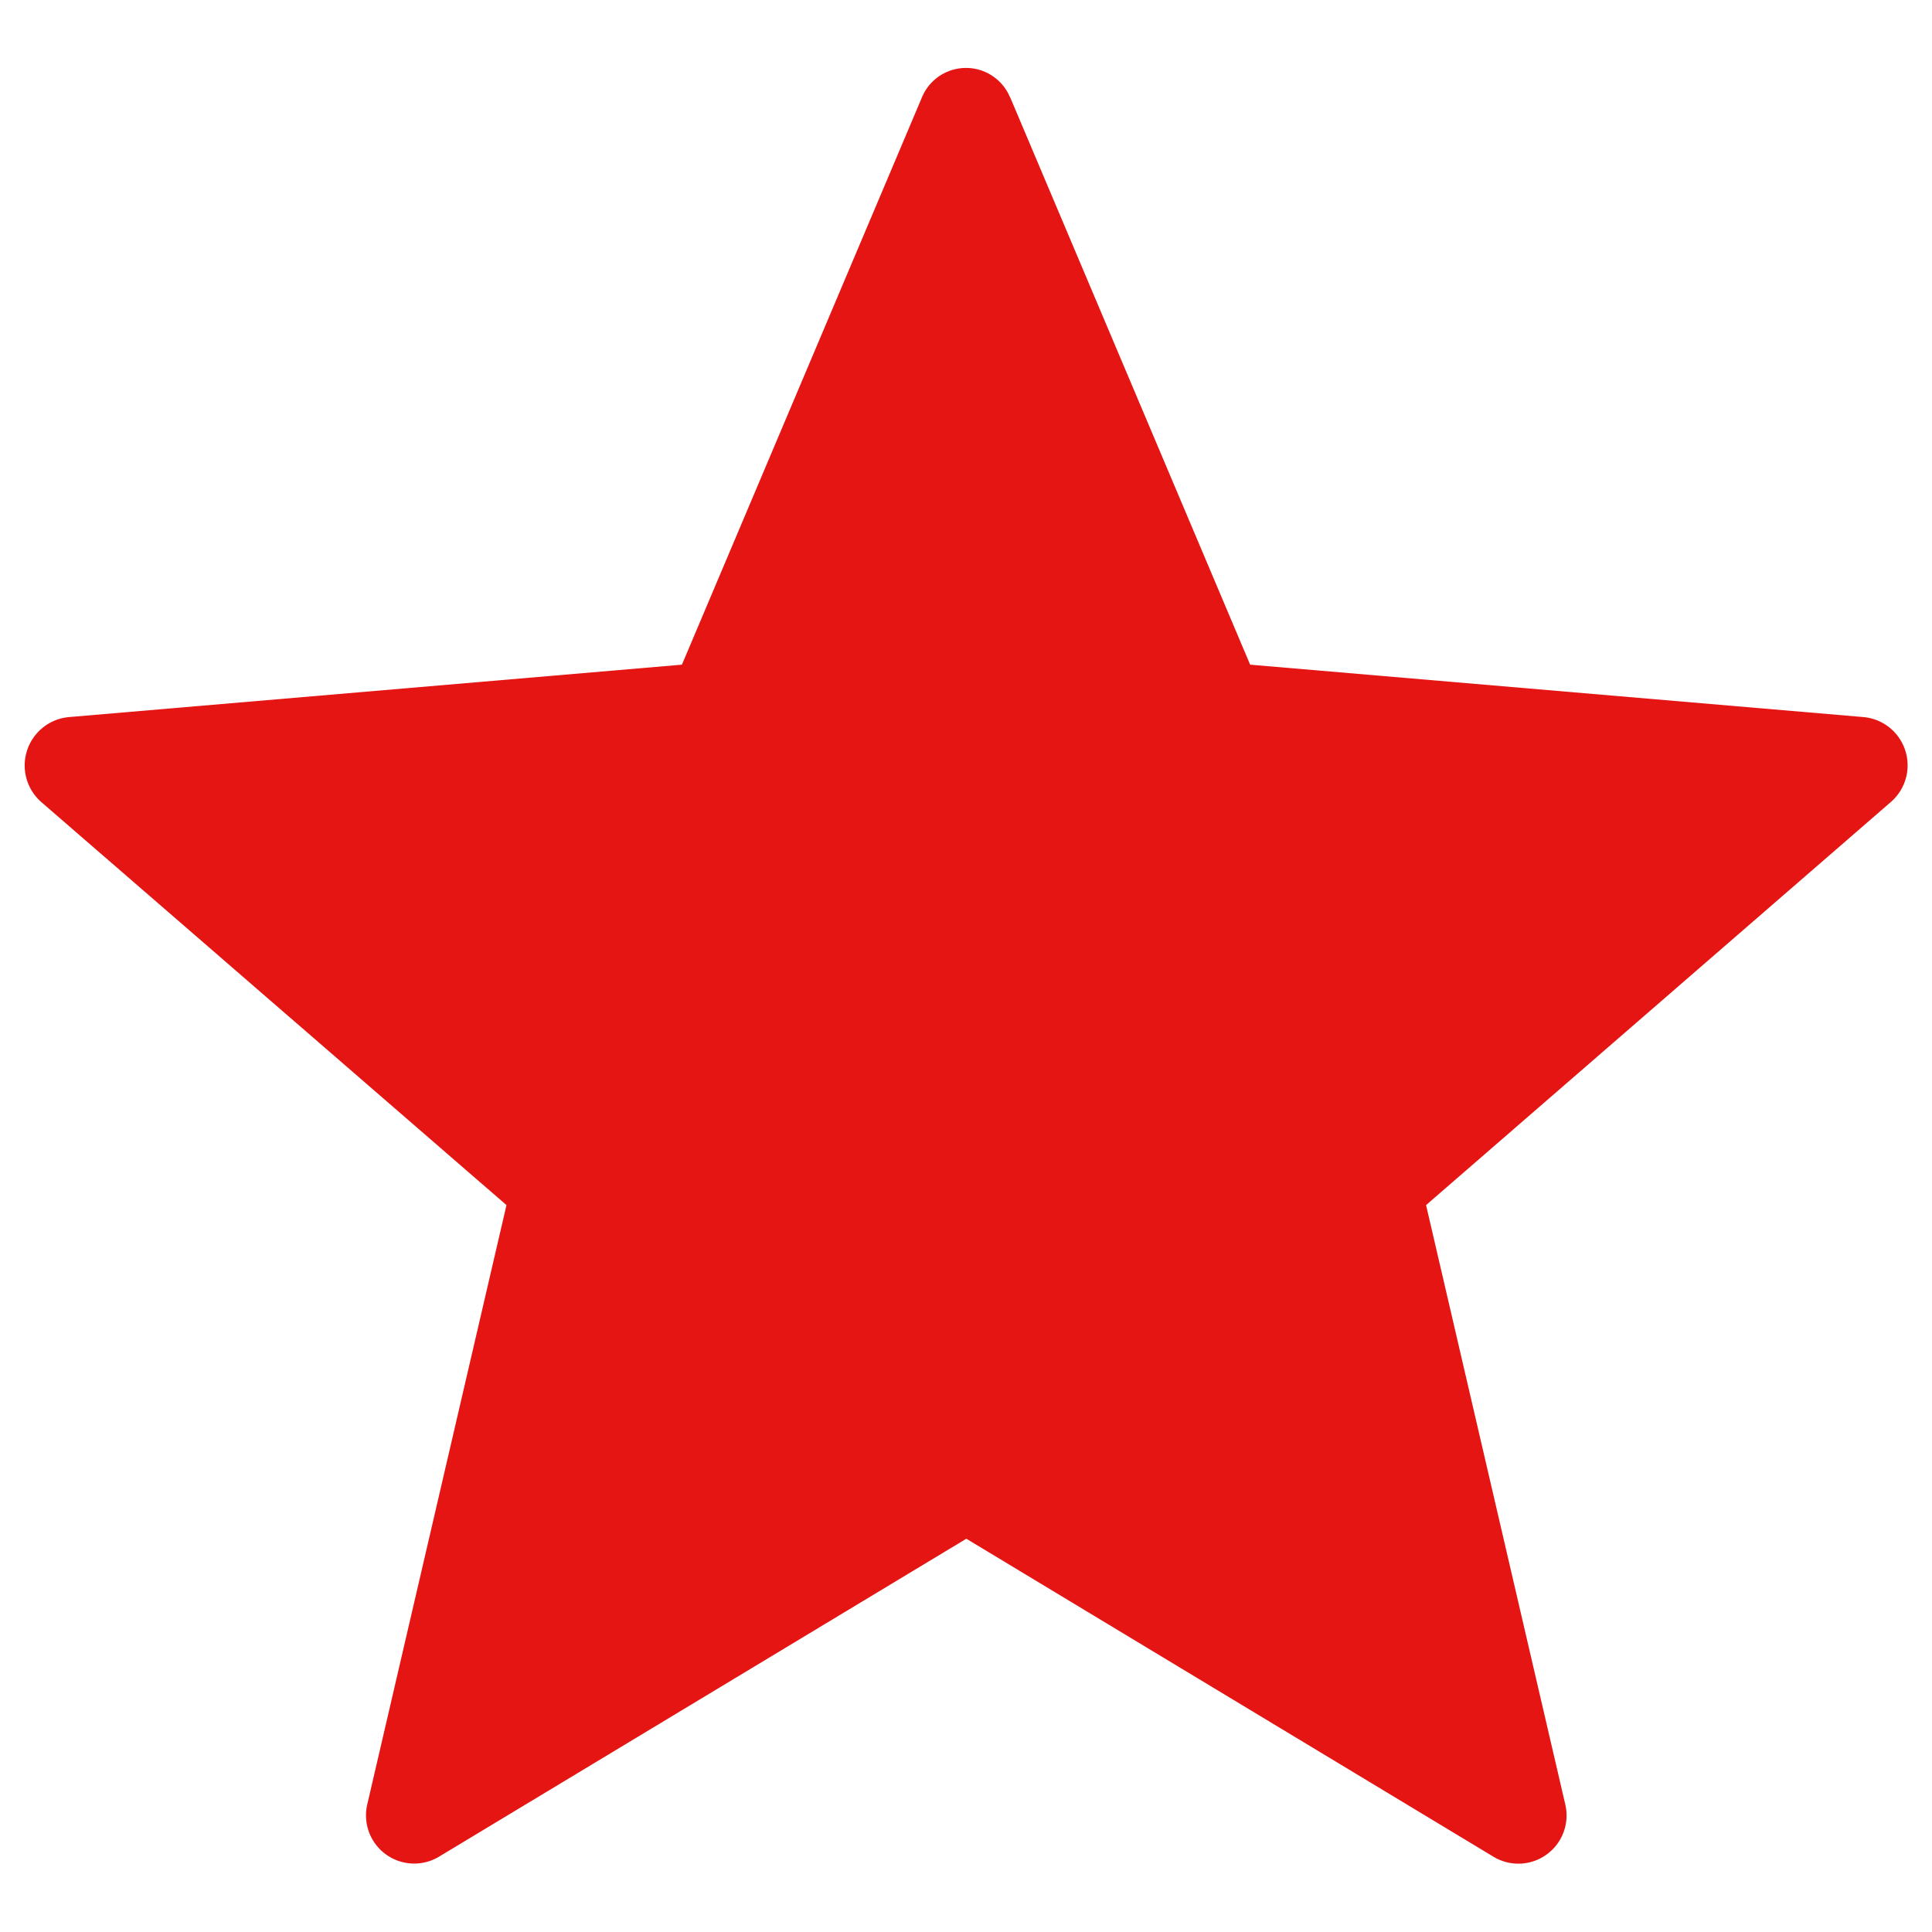
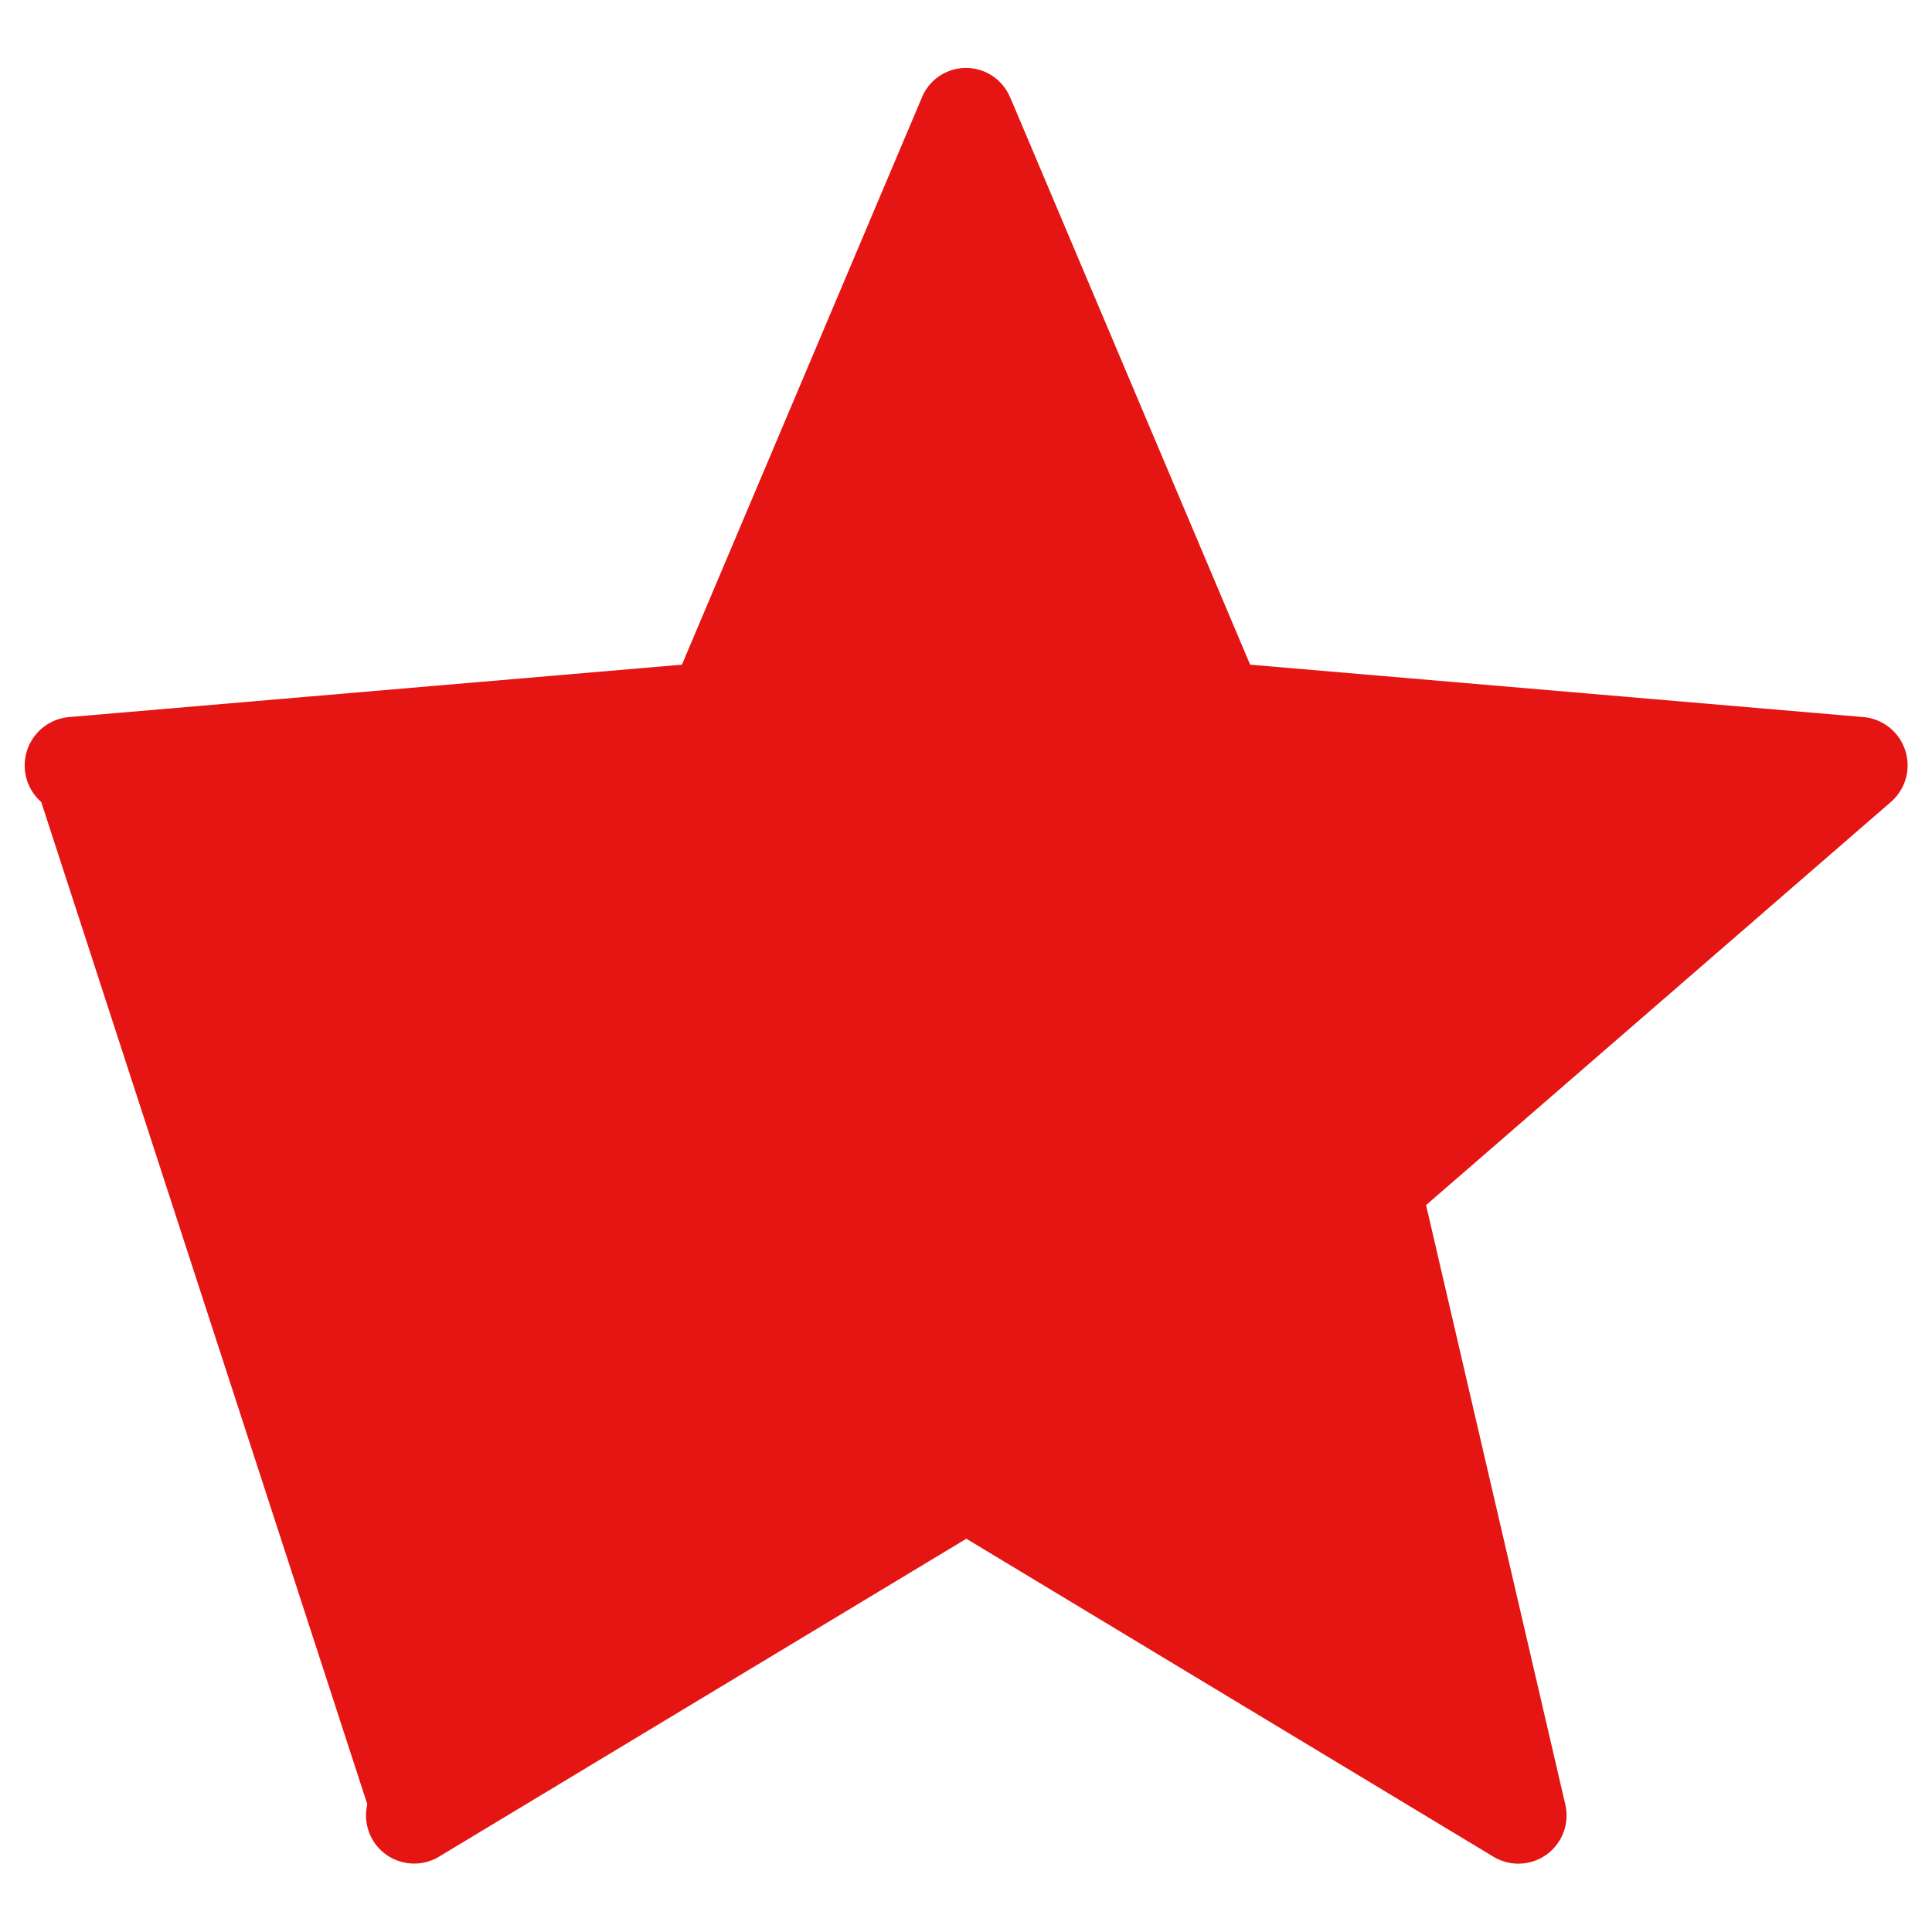
<svg xmlns="http://www.w3.org/2000/svg" id="Livello_1" data-name="Livello 1" viewBox="0 0 283.46 283.46">
  <defs>
    <style>.cls-1{fill:#e41513;}</style>
  </defs>
  <title>premium</title>
-   <path class="cls-1" d="M148.25,14.37l35.17,83.15,90,7.69a7.11,7.11,0,0,1,4,12.46l-68.19,59.14,20.42,87.91a7.07,7.07,0,0,1-10.54,7.69l-77.33-46.65L64.41,272.41a7.07,7.07,0,0,1-10.52-7.69l20.42-87.91L6.05,117.67a7.13,7.13,0,0,1,4.06-12.46l89.94-7.69,35.18-83.15a7,7,0,0,1,13,0" />
+   <path class="cls-1" d="M148.25,14.37l35.17,83.15,90,7.69a7.11,7.11,0,0,1,4,12.46l-68.19,59.14,20.42,87.91a7.07,7.07,0,0,1-10.54,7.69l-77.33-46.65L64.41,272.41a7.07,7.07,0,0,1-10.52-7.69L6.05,117.67a7.13,7.13,0,0,1,4.06-12.46l89.94-7.69,35.18-83.15a7,7,0,0,1,13,0" />
</svg>